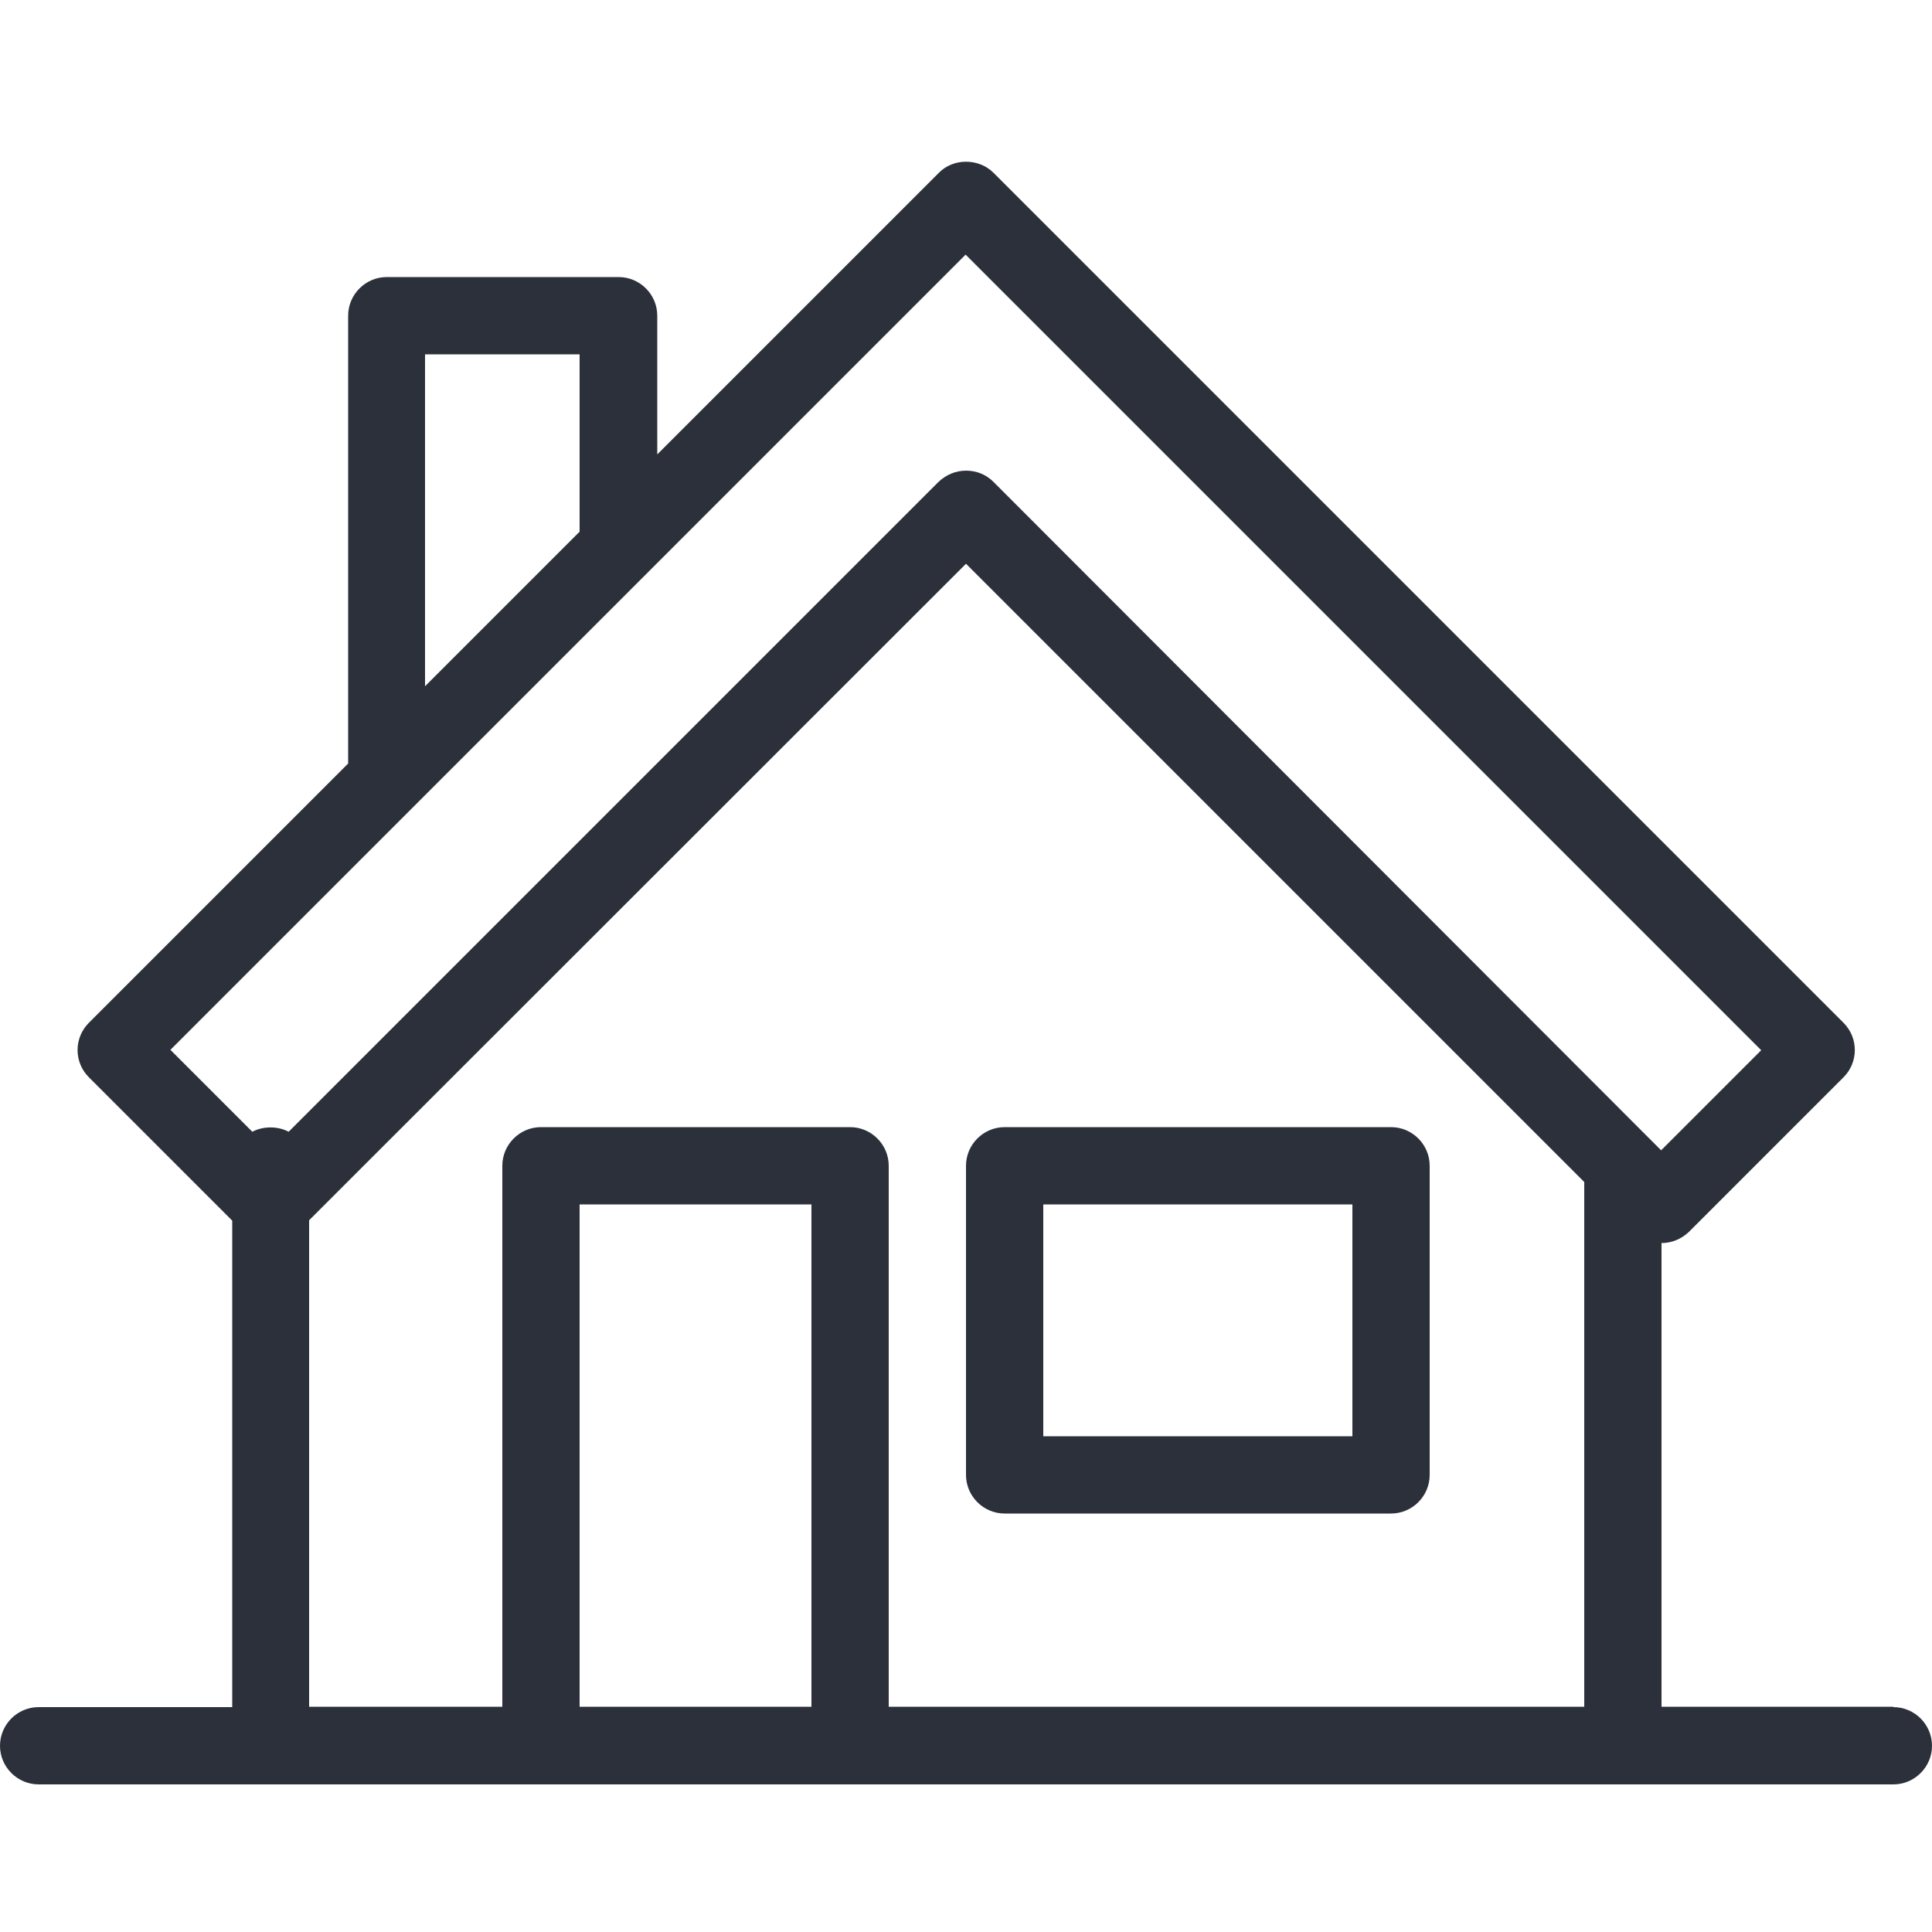
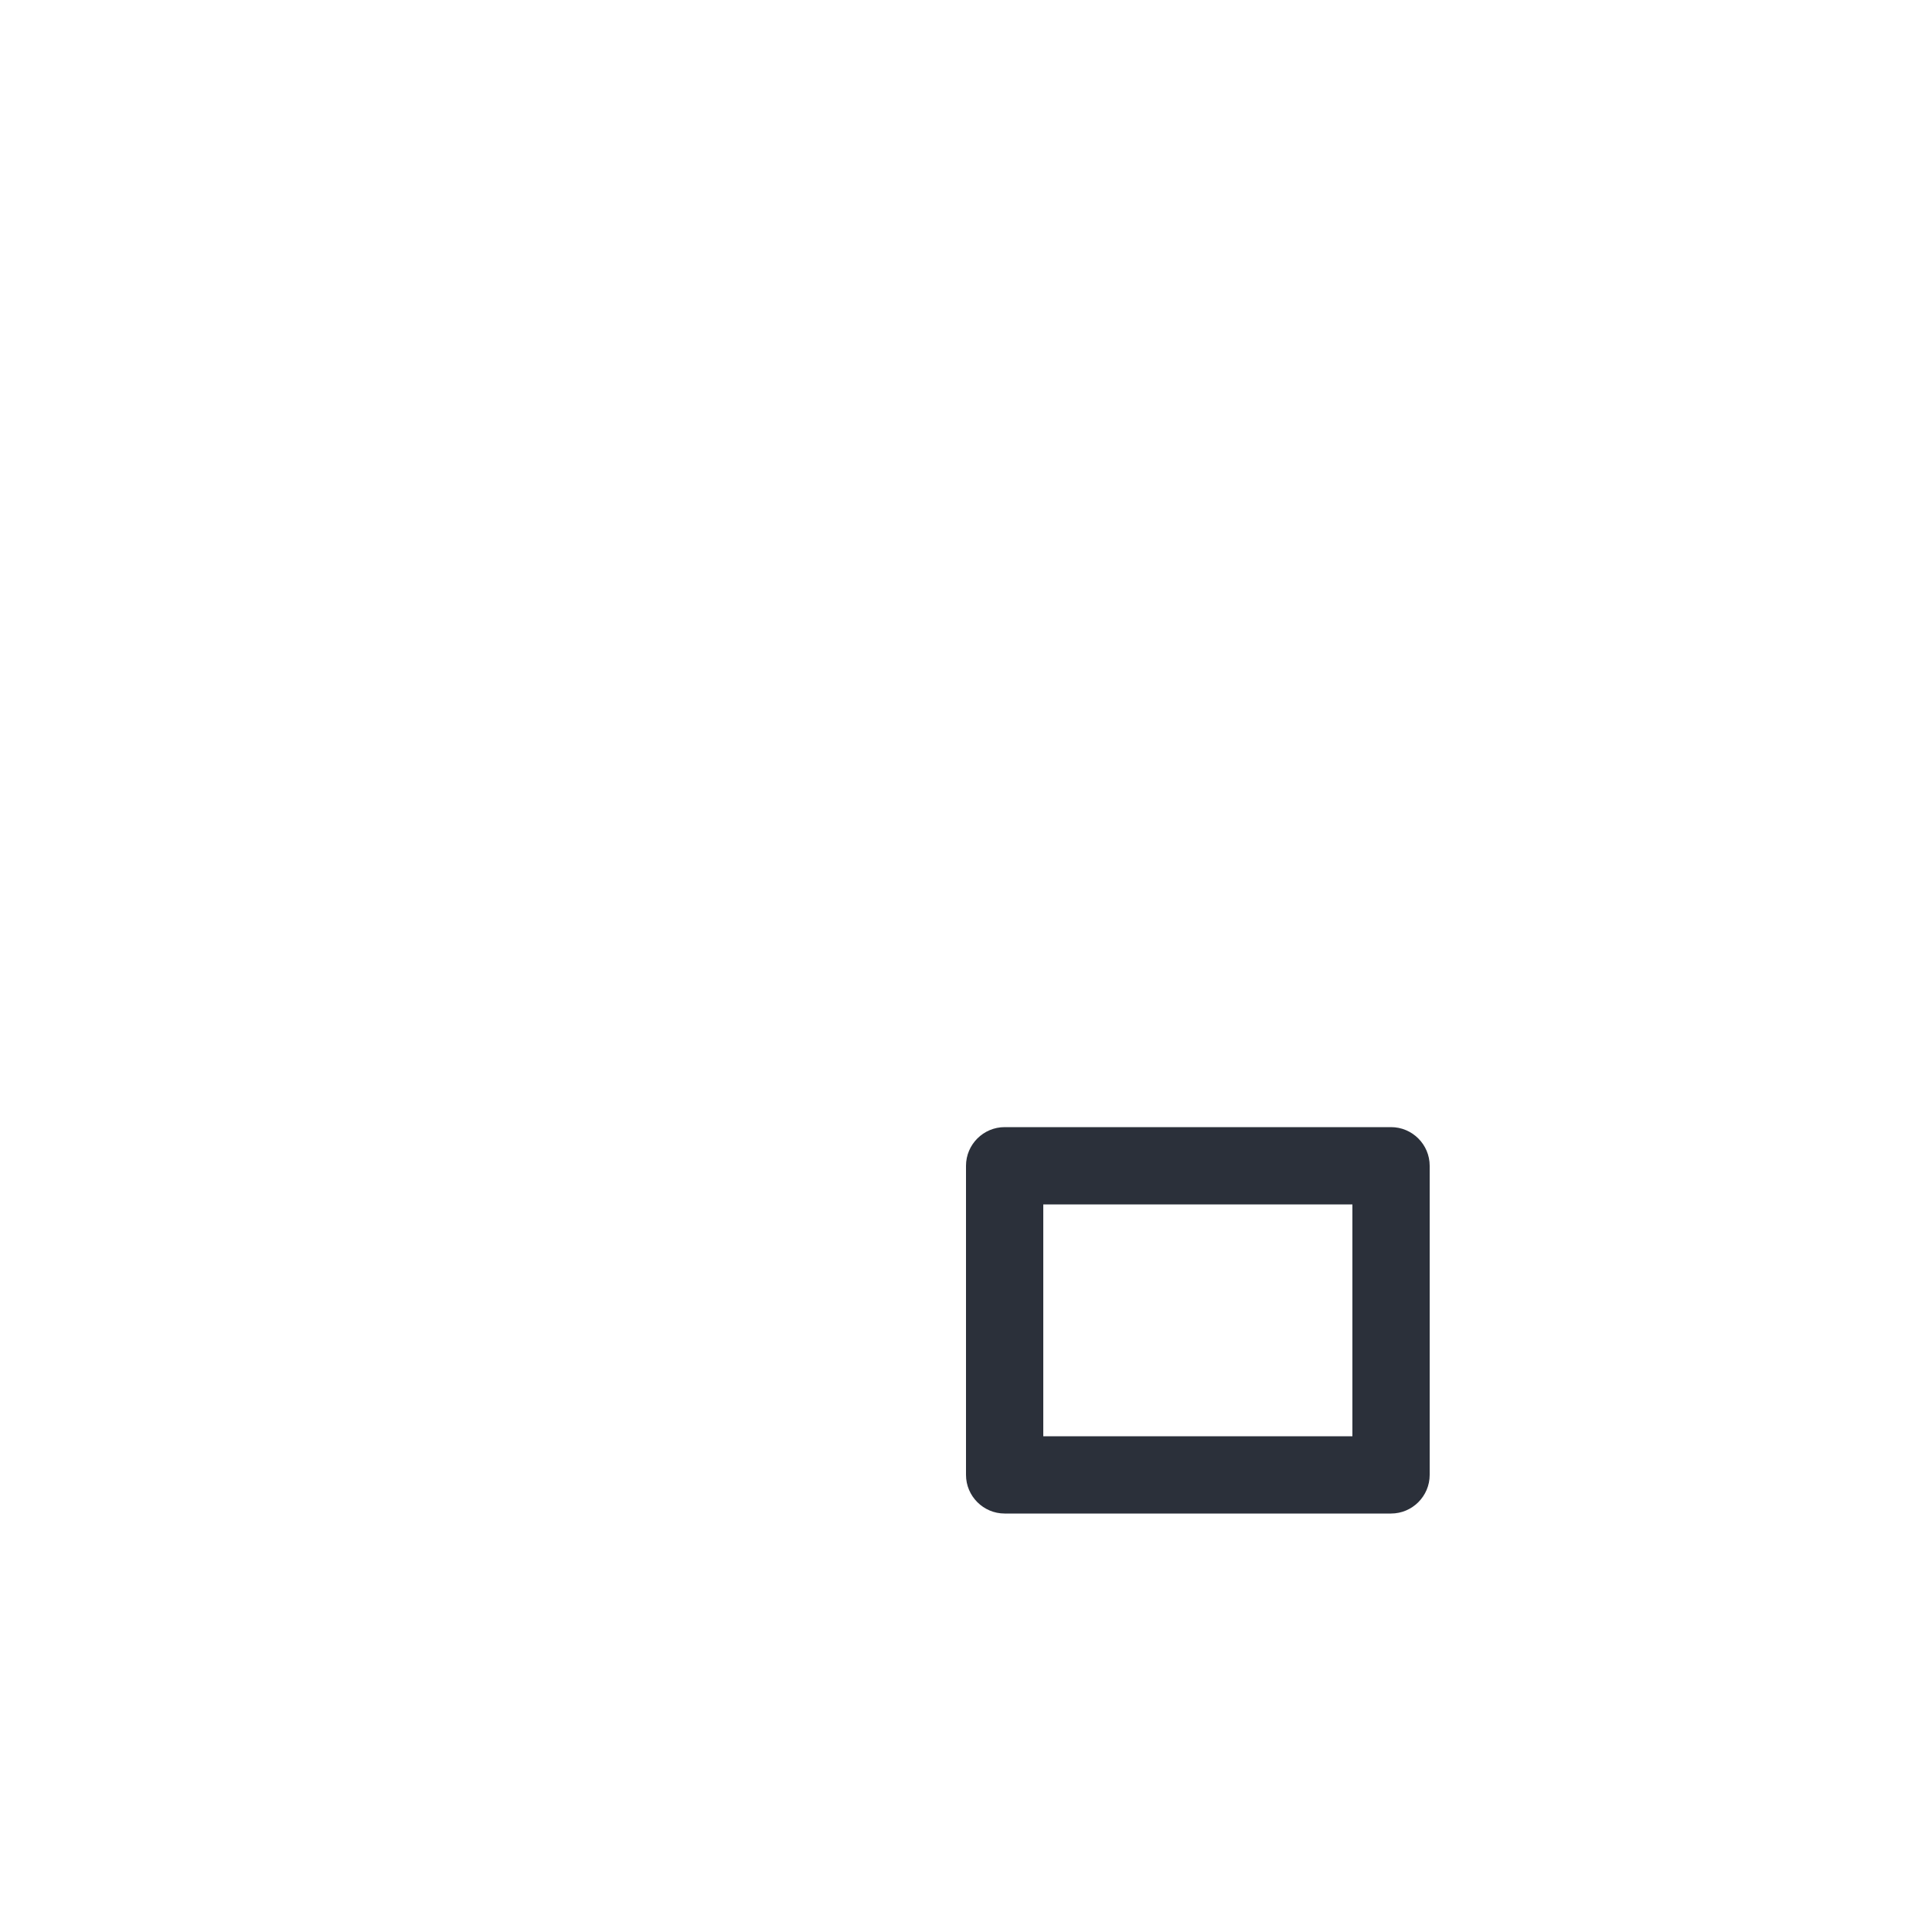
<svg xmlns="http://www.w3.org/2000/svg" id="Calque_1" data-name="Calque 1" viewBox="0 0 50 50">
  <defs>
    <style> .cls-1 { fill: #2b303a; } </style>
  </defs>
-   <path class="cls-1" d="M49,44.17h-6v-12c.26,0,.51-.1.71-.29l4-4c.39-.39.39-1.02,0-1.41L25.71,4.47c-.38-.38-1.04-.38-1.41,0l-7.29,7.29v-3.59c0-.55-.45-1-1-1h-6c-.55,0-1,.45-1,1v11.59l-6.71,6.71c-.39.39-.39,1.02,0,1.41l3.71,3.71v12.59H1c-.55,0-1,.45-1,1s.45,1,1,1h48c.55,0,1-.45,1-1s-.45-1-1-1ZM11,9.17h4v4.59l-4,4v-8.59ZM6.53,29.29l-2.12-2.12,6.28-6.28.02-.02,14.28-14.28,20.59,20.59-2.59,2.59L25.71,12.47c-.19-.19-.44-.29-.71-.29s-.52.11-.71.29L7.47,29.29c-.28-.15-.66-.15-.94,0ZM21,44.17h-6v-13h6v13ZM41,44.17h-18v-14c0-.55-.45-1-1-1h-8c-.55,0-1,.45-1,1v14h-5v-12.59L25,14.59l16,16v13.59Z" />
  <path class="cls-1" d="M25,38.17c0,.55.45,1,1,1h10c.55,0,1-.45,1-1v-8c0-.55-.45-1-1-1h-10c-.55,0-1,.45-1,1v8ZM27,31.17h8v6h-8v-6Z" />
</svg>